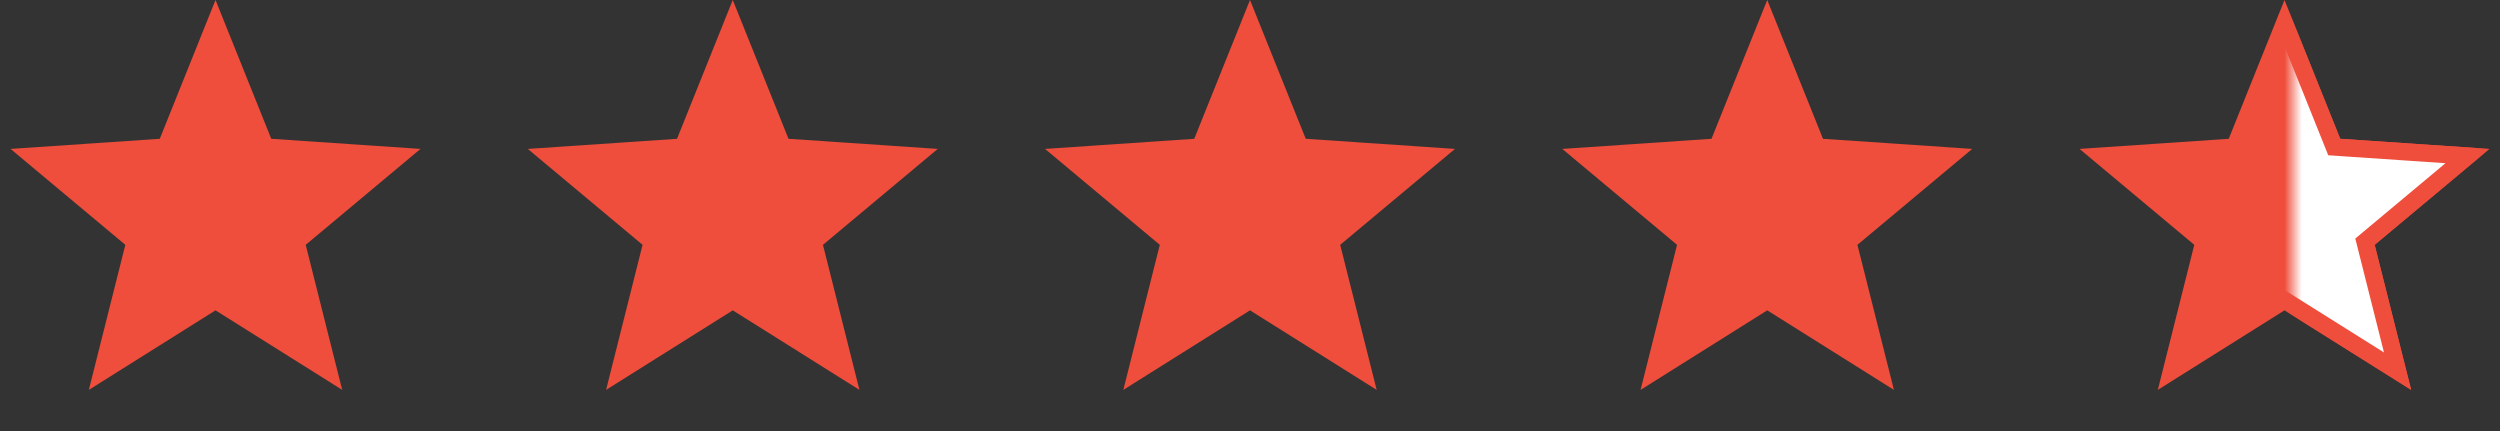
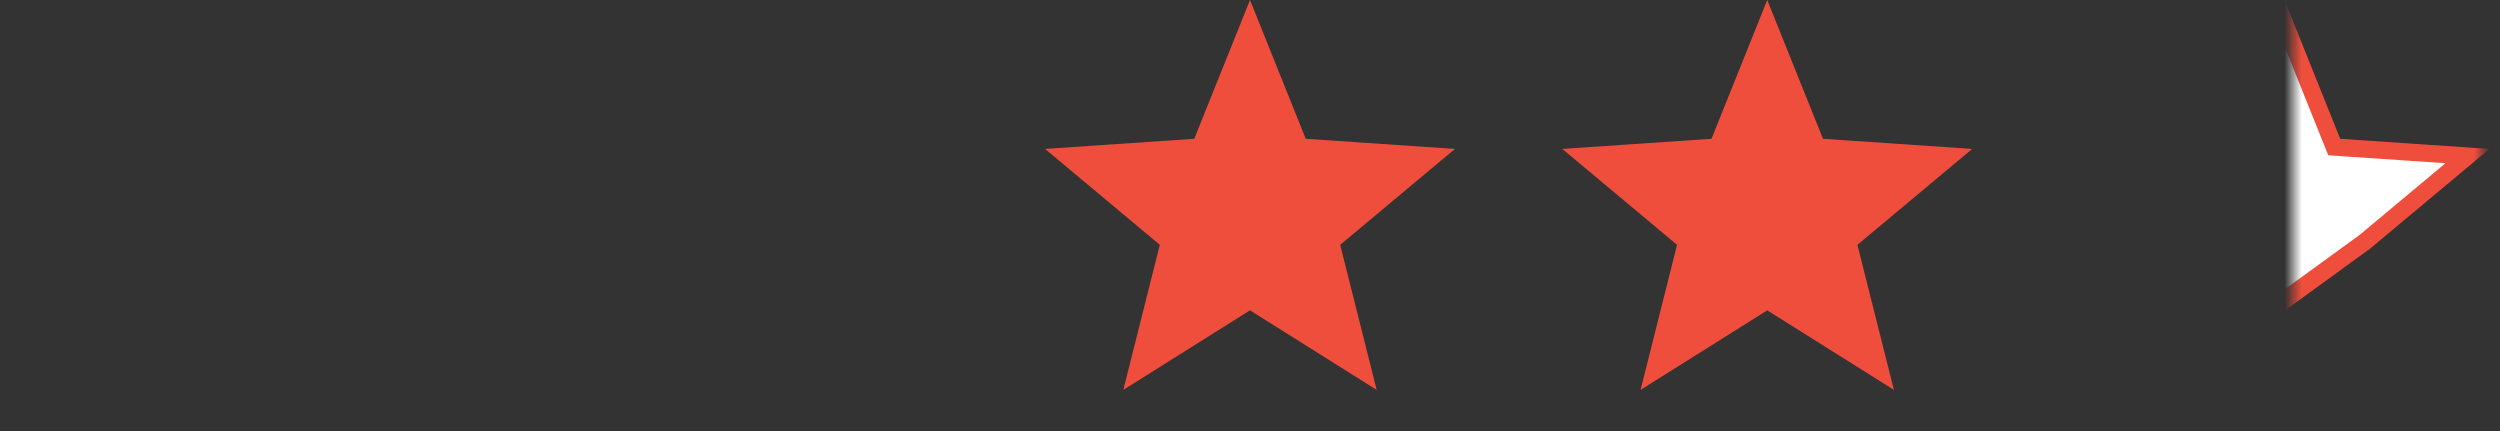
<svg xmlns="http://www.w3.org/2000/svg" xmlns:xlink="http://www.w3.org/1999/xlink" width="145px" height="25px" viewBox="0 0 145 25" version="1.1">
  <rect x="0" y="0" width="145" height="25" fill="#333333" stroke="none" />
  <title>Group</title>
  <defs>
    <rect id="path-1" x="0" y="0" width="11" height="23" />
  </defs>
  <g id="Page-1" stroke="none" stroke-width="1" fill="none" fill-rule="evenodd">
    <g id="Artboard" transform="translate(-208, -137)">
      <g id="Group" transform="translate(208, 137)">
-         <polygon id="Star" fill="#EF4E3C" points="12.5 18 5.153 22.613 7.269 14.2 0.612 8.637 9.267 8.05 12.5 0 15.733 8.05 24.388 8.637 17.731 14.2 19.847 22.613" />
-         <polygon id="Star-Copy" fill="#EF4E3C" points="42.5 18 35.153 22.613 37.269 14.2 30.612 8.637 39.267 8.05 42.5 0 45.733 8.05 54.388 8.637 47.731 14.2 49.847 22.613" />
        <polygon id="Star-Copy-2" fill="#EF4E3C" points="72.5 18 65.153 22.613 67.269 14.2 60.612 8.637 69.267 8.05 72.5 0 75.733 8.05 84.388 8.637 77.731 14.2 79.847 22.613" />
        <polygon id="Star-Copy-3" fill="#EF4E3C" points="102.5 18 95.153 22.613 97.269 14.2 90.612 8.637 99.267 8.05 102.5 0 105.733 8.05 114.388 8.637 107.731 14.2 109.847 22.613" />
-         <polygon id="Star-Copy-4" fill="#EF4E3C" points="132.5 18 125.153 22.613 127.269 14.2 120.612 8.637 129.267 8.05 132.5 0 135.733 8.05 144.388 8.637 137.731 14.2 139.847 22.613" />
        <g id="Star-Copy-4" transform="translate(133, 0)">
          <mask id="mask-2" fill="white">
            <use xlink:href="#path-1" />
          </mask>
          <g id="Mask" />
-           <path d="M-0.5,1.342 L2.386,8.528 L10.112,9.052 L4.169,14.017 L6.059,21.527 L-0.5,17.41 L-7.059,21.527 L-5.169,14.017 L-11.112,9.052 L-3.386,8.528 L-0.5,1.342 Z" stroke="#EF4E3C" fill="#FFFFFF" mask="url(#mask-2)" />
+           <path d="M-0.5,1.342 L2.386,8.528 L10.112,9.052 L4.169,14.017 L-0.5,17.41 L-7.059,21.527 L-5.169,14.017 L-11.112,9.052 L-3.386,8.528 L-0.5,1.342 Z" stroke="#EF4E3C" fill="#FFFFFF" mask="url(#mask-2)" />
        </g>
      </g>
    </g>
  </g>
</svg>